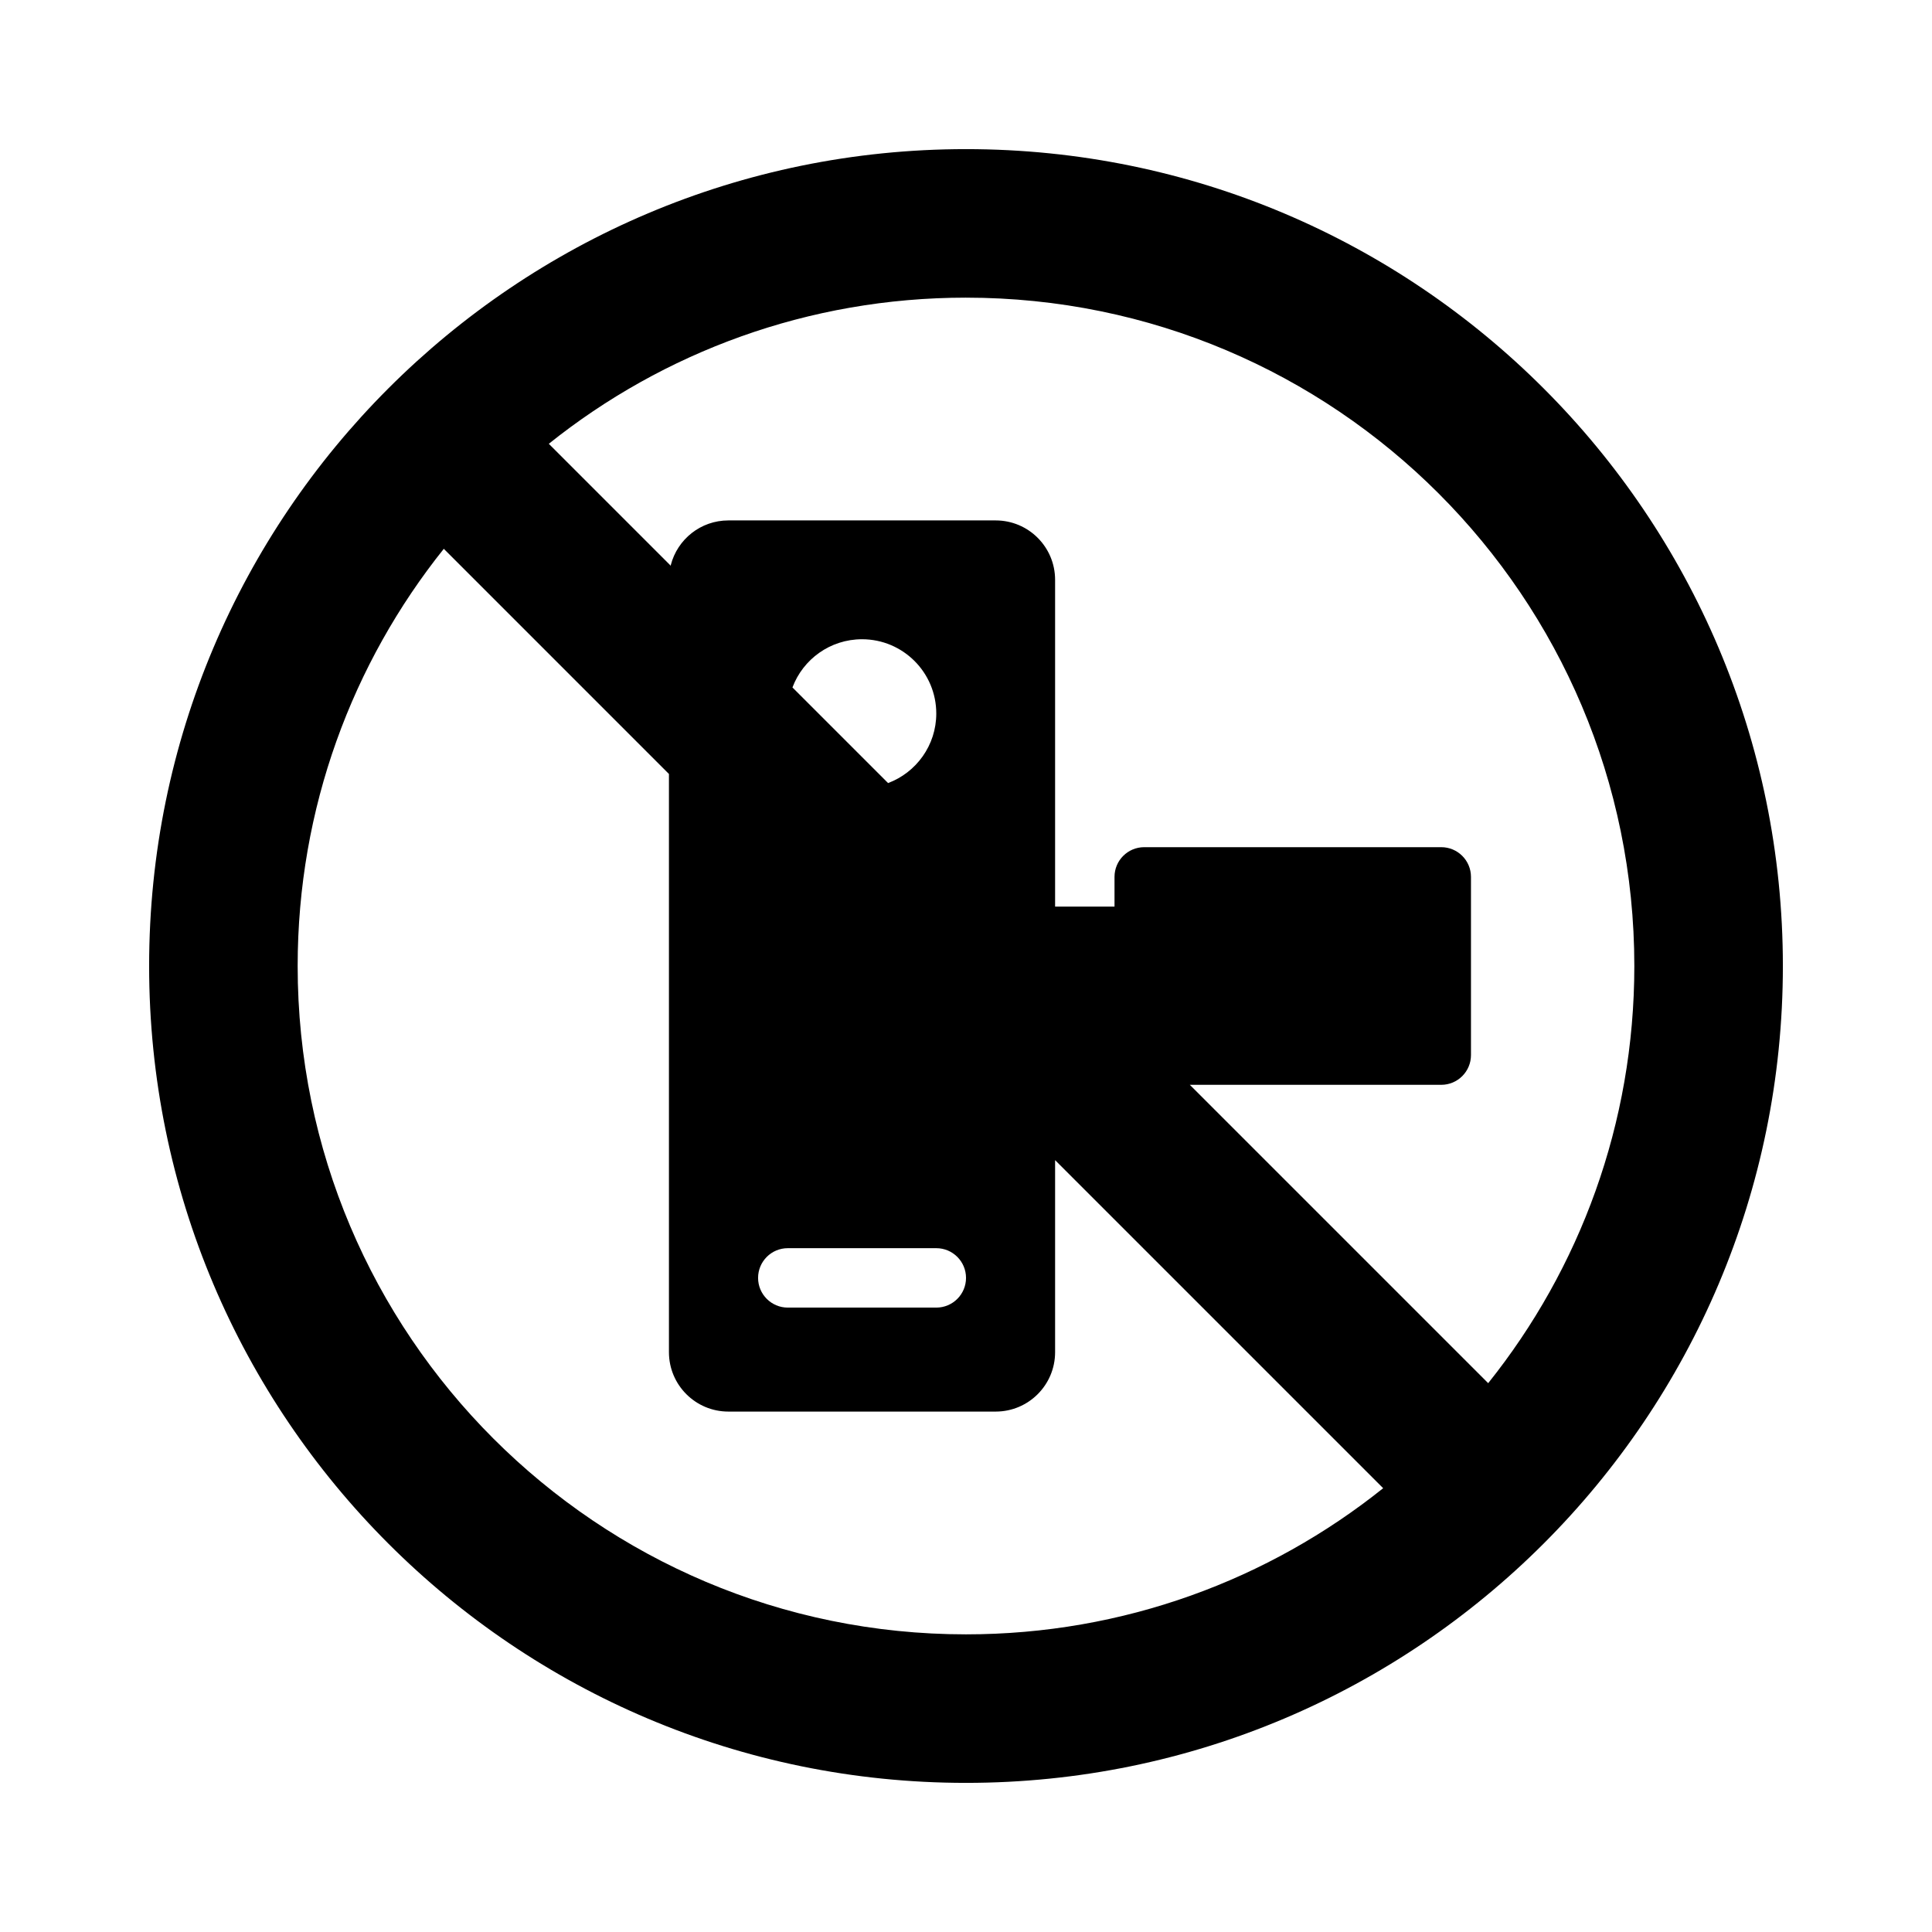
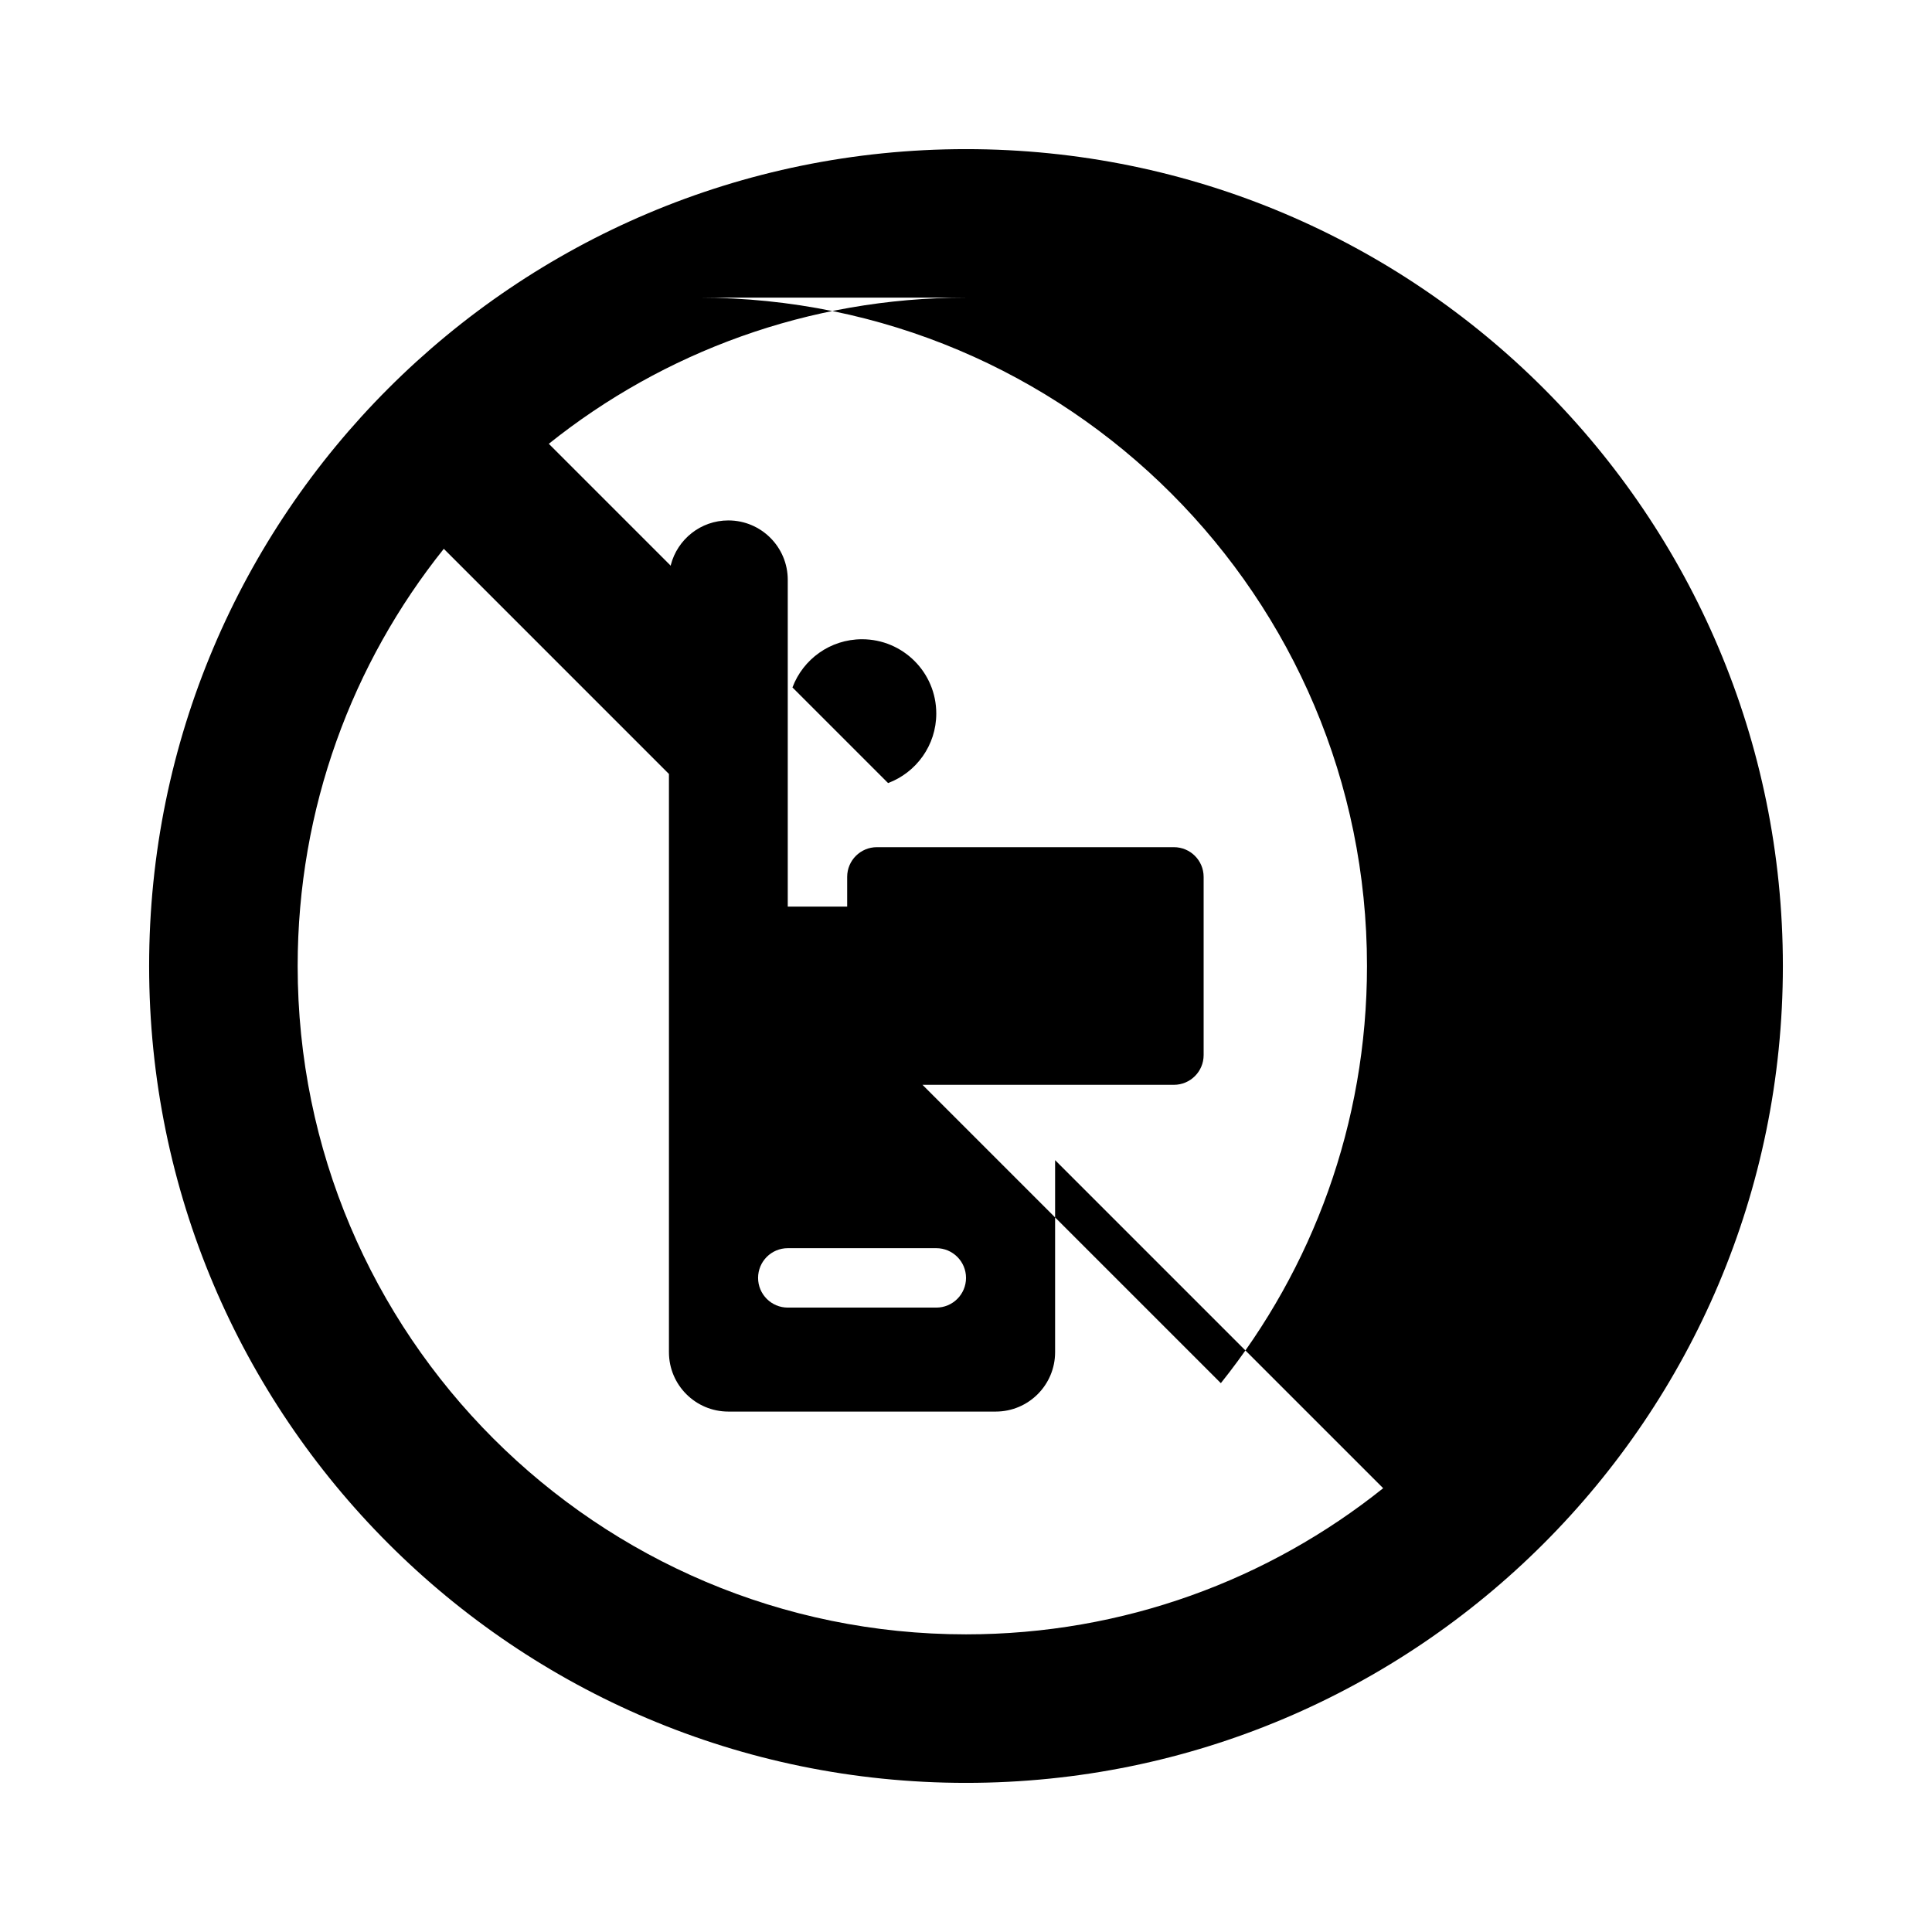
<svg xmlns="http://www.w3.org/2000/svg" fill="#000000" width="800px" height="800px" version="1.1" viewBox="144 144 512 512">
-   <path d="m400 222.88c-41.82 0-80.258 14.492-110.56 38.73l32.332 32.332v-0.215c1.75-6.789 7.914-11.809 15.25-11.809h70.848c8.695 0 15.742 7.047 15.742 15.746v86.59h15.746v-7.871c0-4.348 3.523-7.871 7.871-7.871h78.719c4.348 0 7.875 3.523 7.875 7.871v47.23c0 4.348-3.527 7.875-7.875 7.875h-66.633l79.07 79.066c24.238-30.301 38.73-68.734 38.73-110.55 0-97.82-79.297-177.12-177.12-177.12zm-78.723 126.23v153.23c0 8.695 7.051 15.742 15.746 15.742h70.848c8.695 0 15.742-7.047 15.742-15.742v-50.891l86.941 86.941c-30.301 24.238-68.734 38.73-110.55 38.73-97.82 0-177.12-79.297-177.12-177.12 0-41.82 14.492-80.258 38.73-110.56zm58.074 2.41c7.465-2.797 12.773-9.996 12.773-18.434 0-10.867-8.809-19.68-19.68-19.68-8.438 0-15.637 5.312-18.434 12.773zm-195.83 48.48c0-119.56 96.918-216.48 216.48-216.48 119.56 0 216.48 96.918 216.48 216.48 0 119.56-96.922 216.48-216.48 216.48-119.56 0-216.48-96.922-216.48-216.48zm161.38 82.656c0-4.348 3.523-7.875 7.871-7.875h39.359c4.348 0 7.875 3.527 7.875 7.875 0 4.344-3.527 7.871-7.875 7.871h-39.359c-4.348 0-7.871-3.527-7.871-7.871z" fill-rule="evenodd" />
+   <path d="m400 222.88c-41.82 0-80.258 14.492-110.56 38.73l32.332 32.332v-0.215c1.75-6.789 7.914-11.809 15.25-11.809c8.695 0 15.742 7.047 15.742 15.746v86.59h15.746v-7.871c0-4.348 3.523-7.871 7.871-7.871h78.719c4.348 0 7.875 3.523 7.875 7.871v47.23c0 4.348-3.527 7.875-7.875 7.875h-66.633l79.07 79.066c24.238-30.301 38.73-68.734 38.73-110.55 0-97.82-79.297-177.12-177.12-177.12zm-78.723 126.23v153.23c0 8.695 7.051 15.742 15.746 15.742h70.848c8.695 0 15.742-7.047 15.742-15.742v-50.891l86.941 86.941c-30.301 24.238-68.734 38.73-110.55 38.73-97.82 0-177.12-79.297-177.12-177.12 0-41.82 14.492-80.258 38.73-110.56zm58.074 2.41c7.465-2.797 12.773-9.996 12.773-18.434 0-10.867-8.809-19.68-19.68-19.68-8.438 0-15.637 5.312-18.434 12.773zm-195.83 48.48c0-119.56 96.918-216.48 216.48-216.48 119.56 0 216.48 96.918 216.48 216.48 0 119.56-96.922 216.48-216.48 216.48-119.56 0-216.48-96.922-216.48-216.48zm161.38 82.656c0-4.348 3.523-7.875 7.871-7.875h39.359c4.348 0 7.875 3.527 7.875 7.875 0 4.344-3.527 7.871-7.875 7.871h-39.359c-4.348 0-7.871-3.527-7.871-7.871z" fill-rule="evenodd" />
</svg>